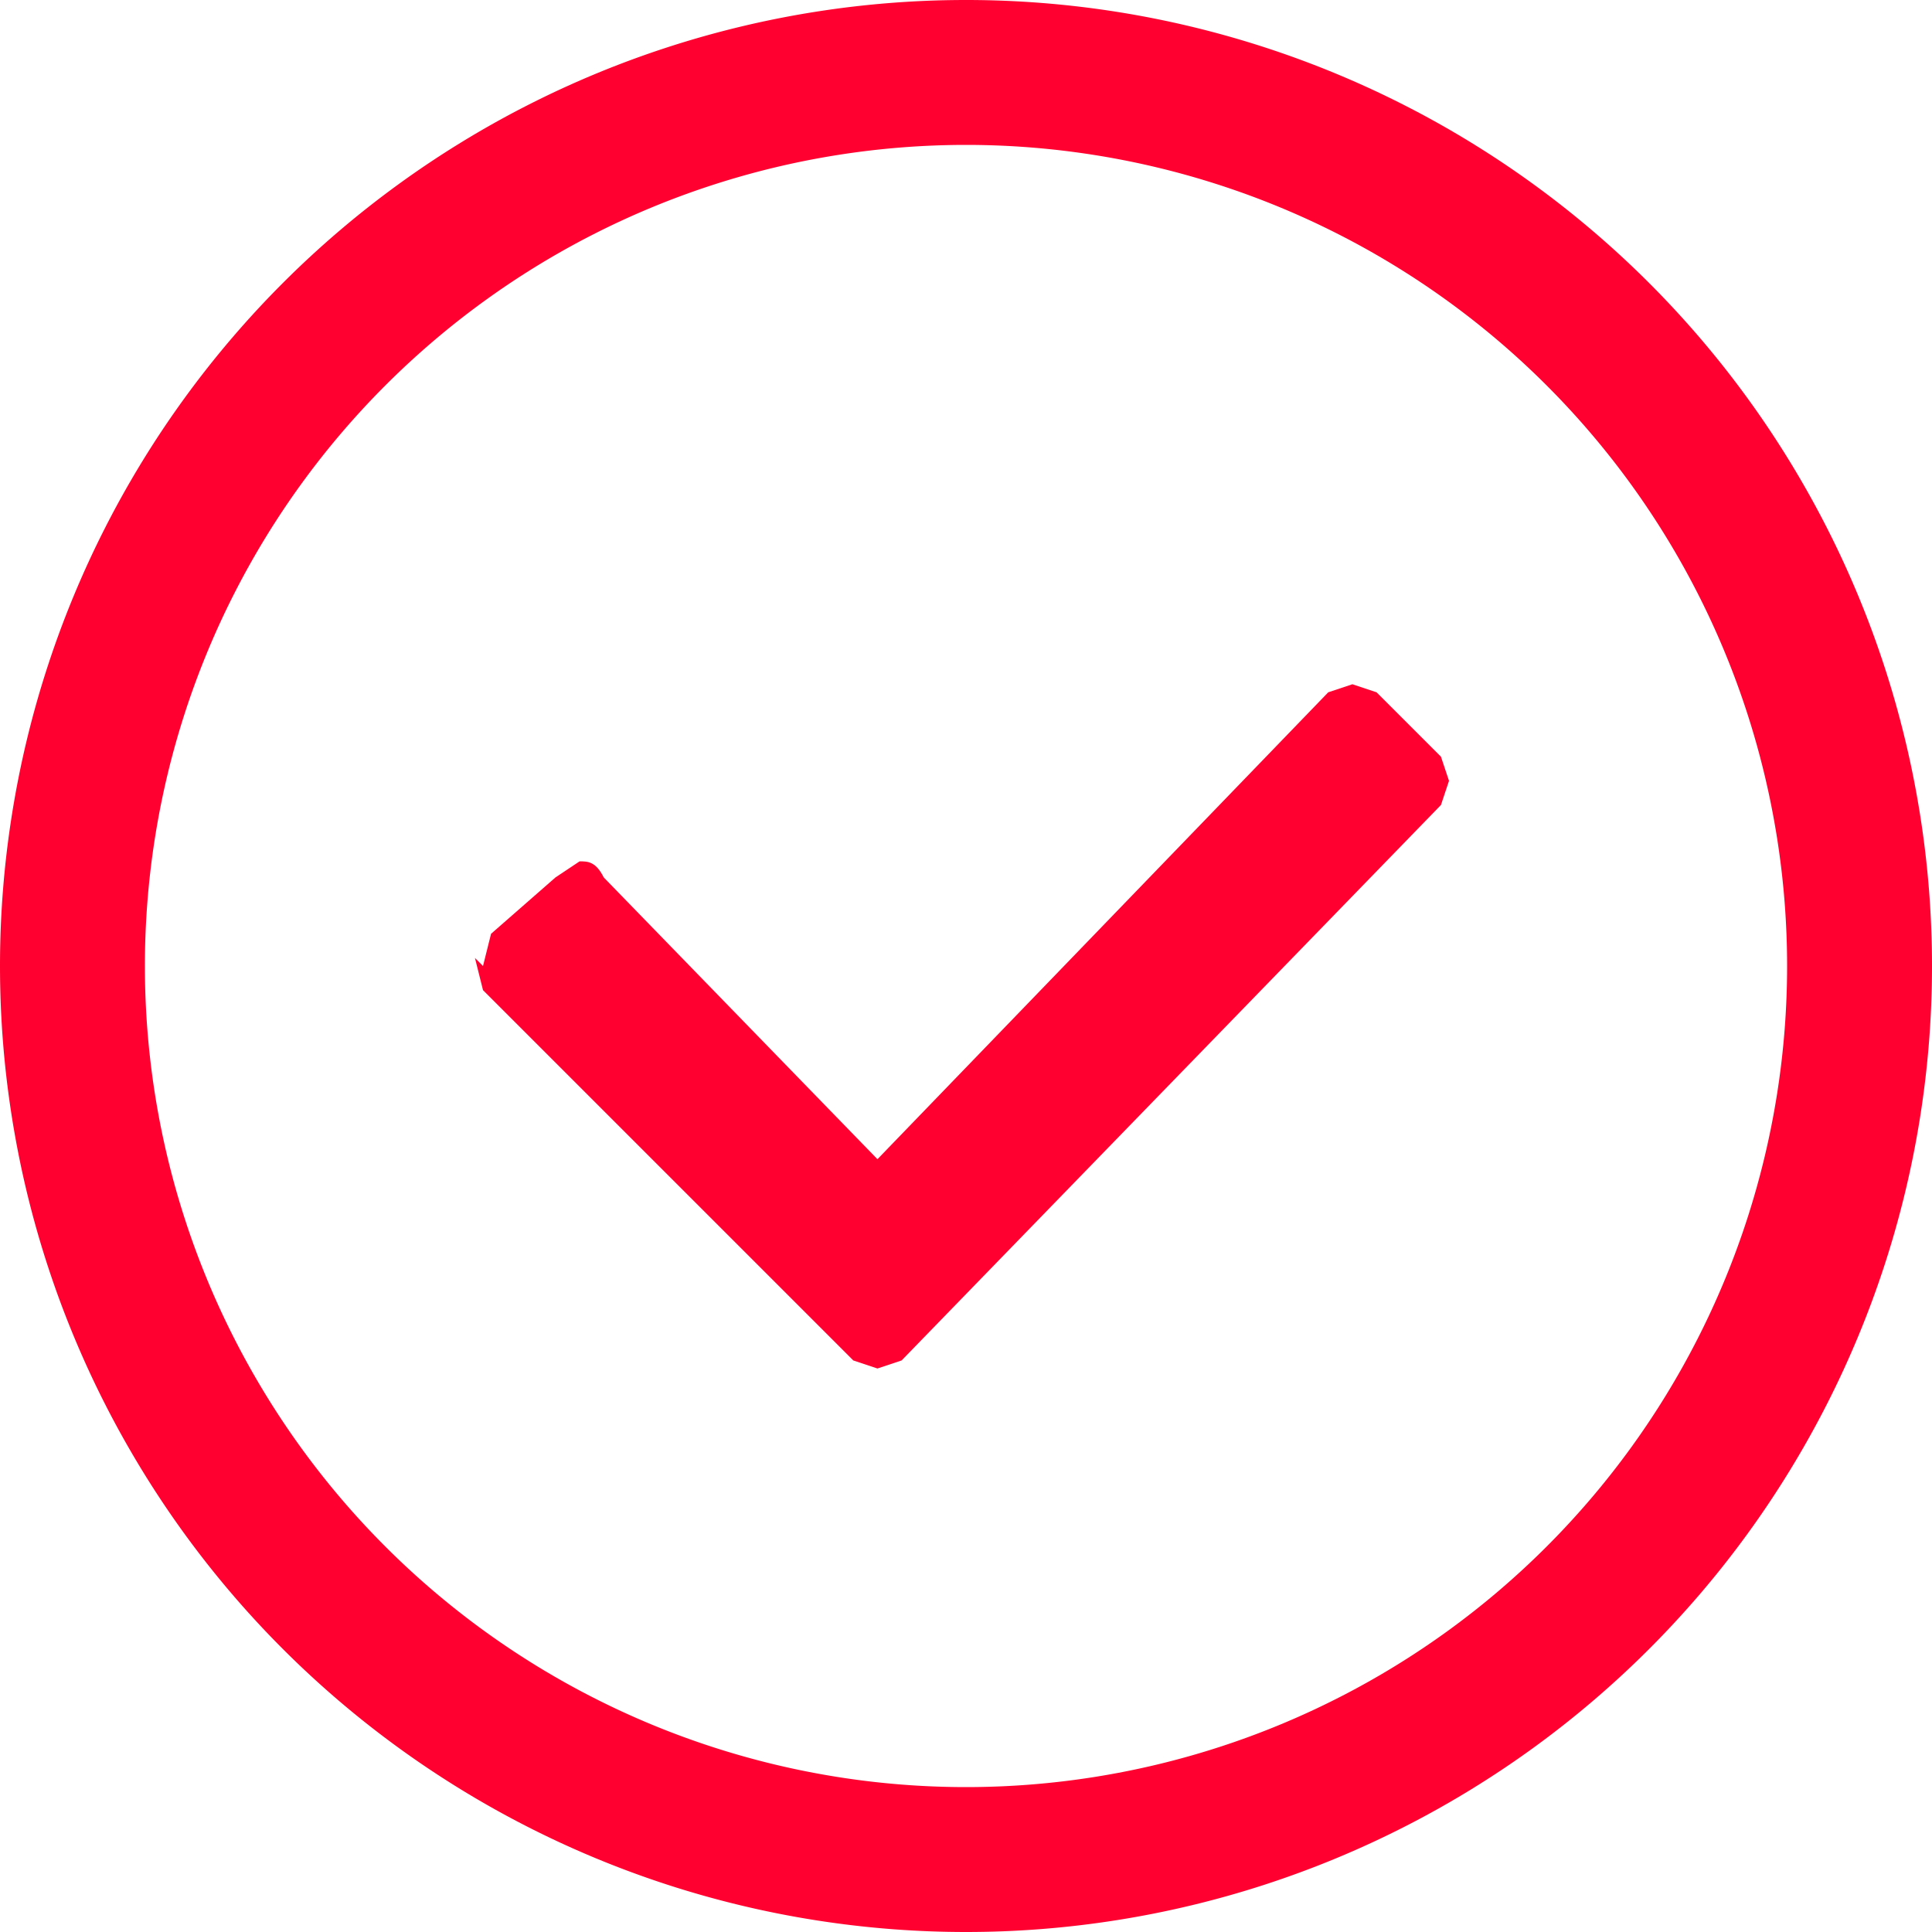
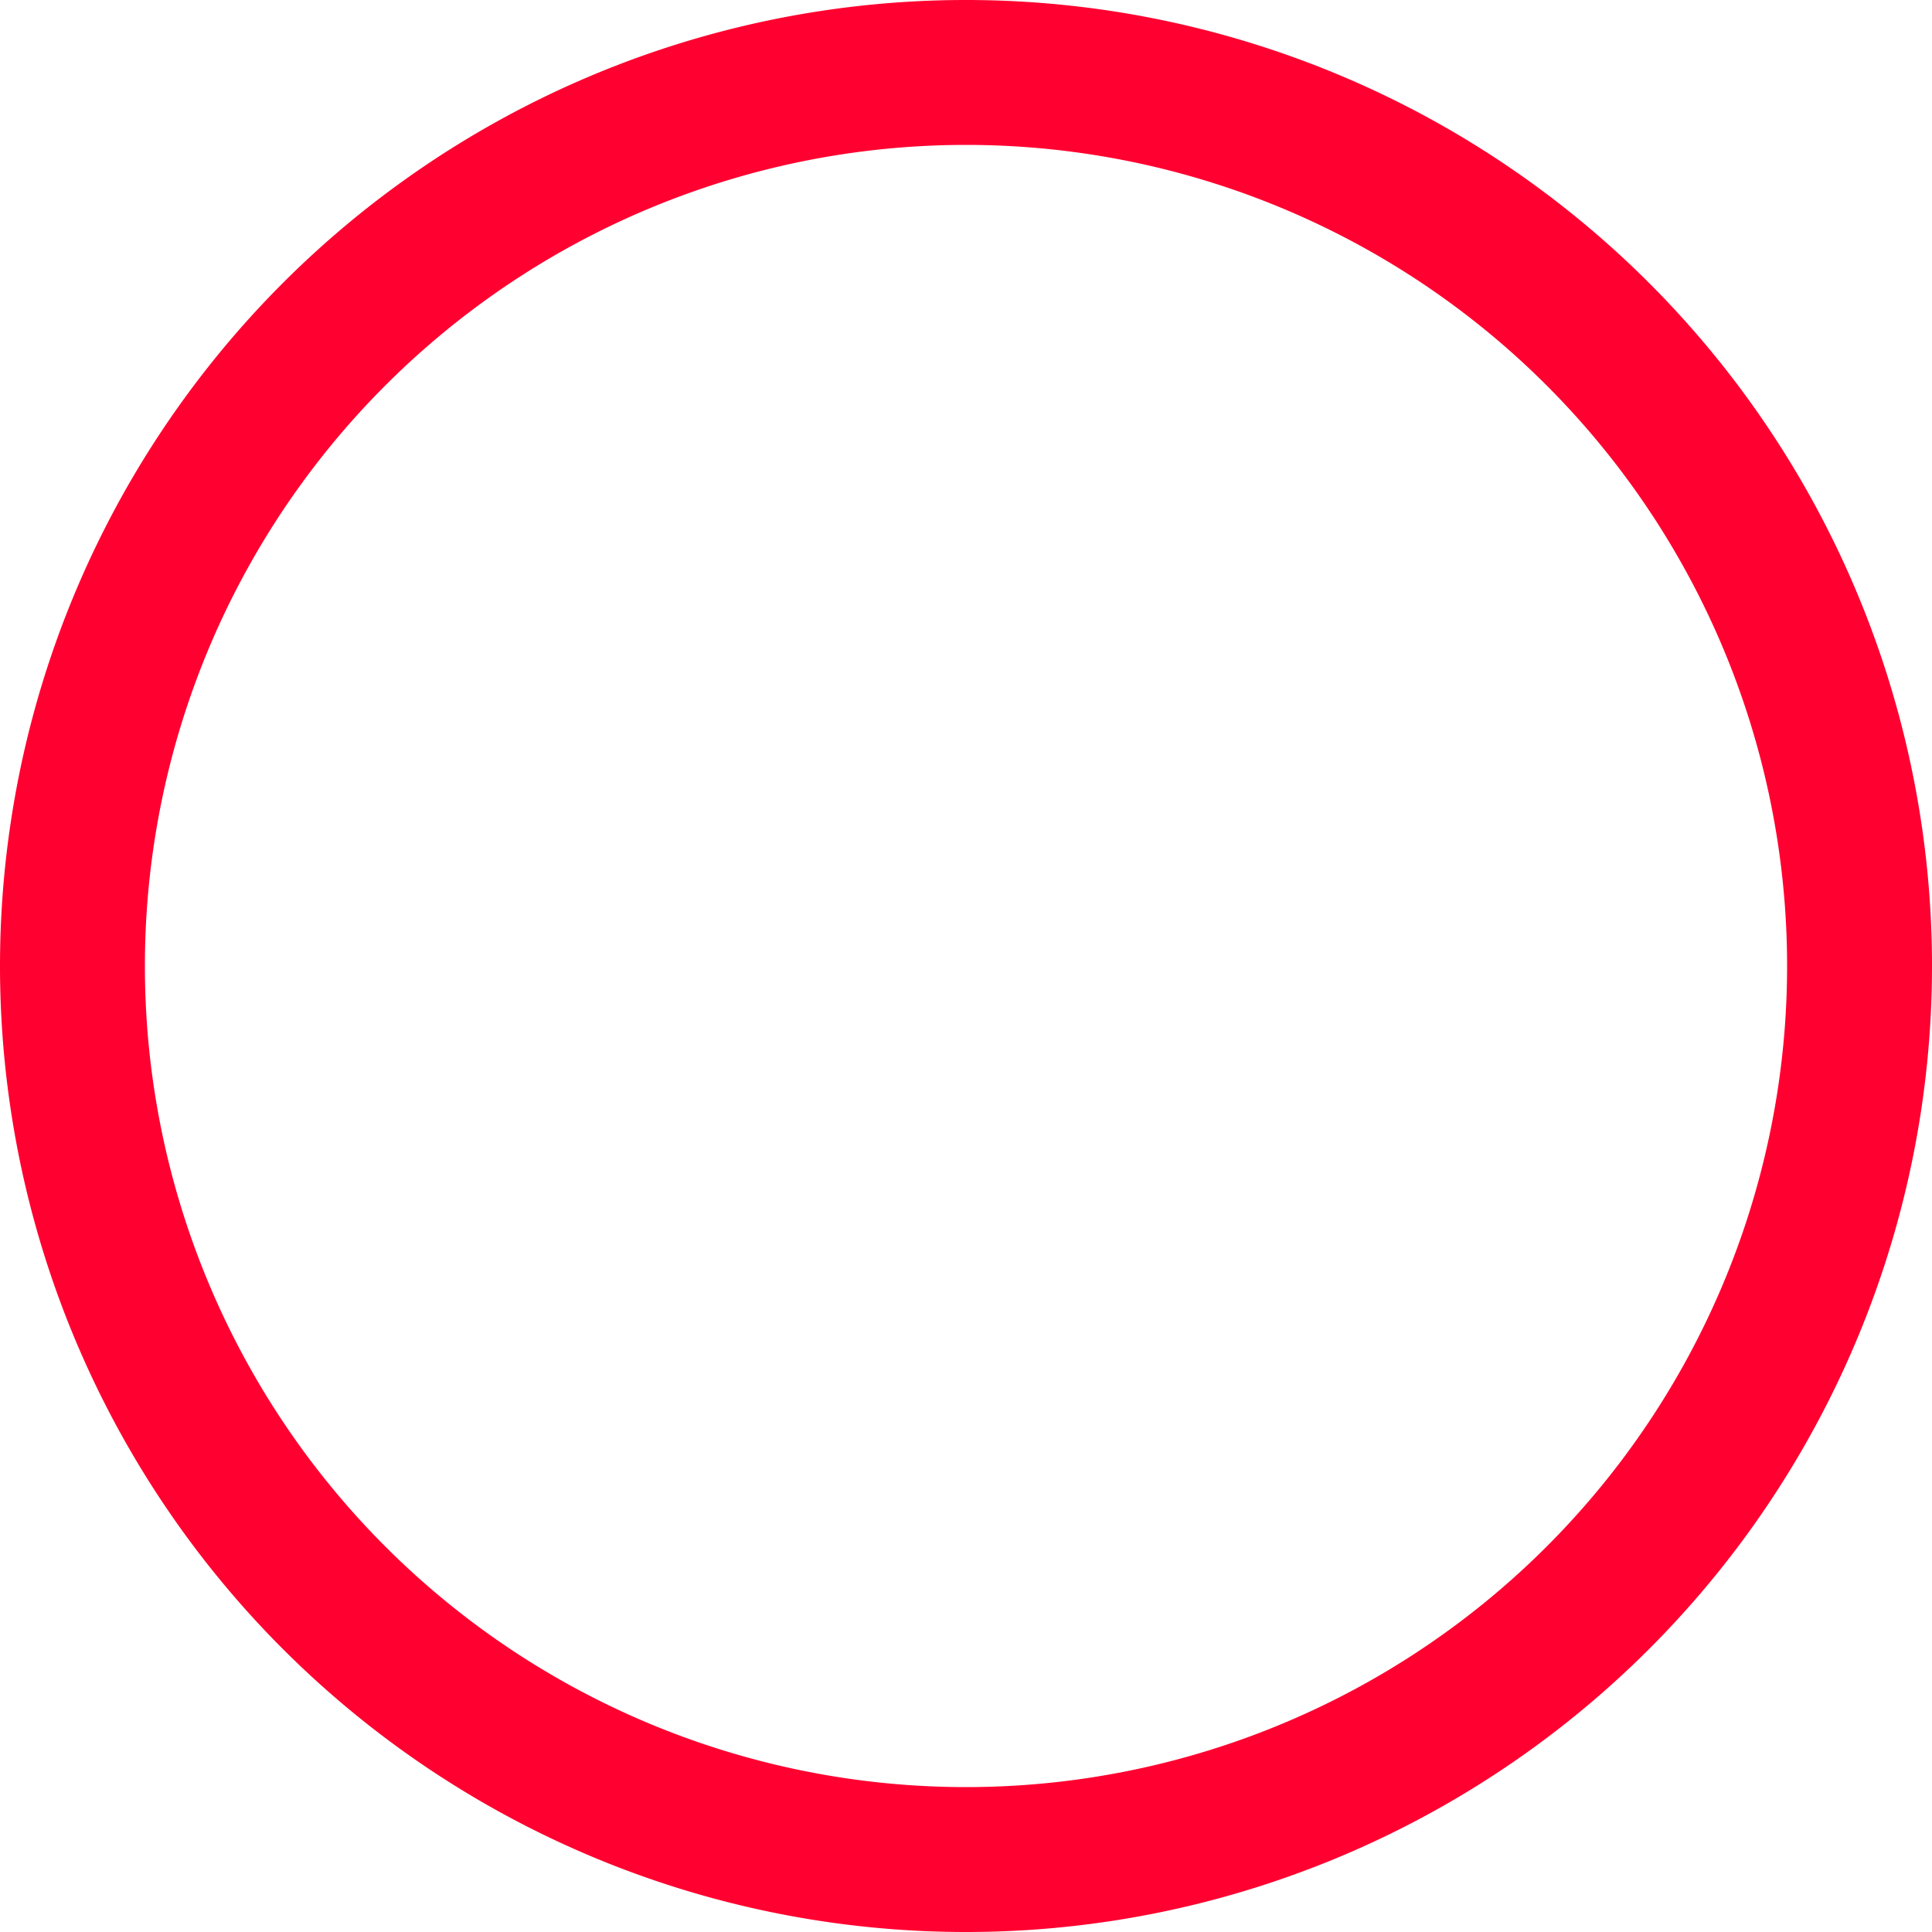
<svg xmlns="http://www.w3.org/2000/svg" fill="none" viewBox="0 0 24 24" width="24" height="24">
  <path fill-rule="evenodd" clip-rule="evenodd" d="M12 1.8a10.2 10.2 0 1 0 0 20.4 10.2 10.2 0 0 0 0-20.4ZM0 12a12 12 0 1 1 24 0 12 12 0 0 1-24 0Z" fill="#FF0030" />
-   <path d="m6 12 .1-.4.8-.7.3-.2c.1 0 .2 0 .3.2l3.4 3.5 5.6-5.8.3-.1.3.1.8.8.1.3-.1.3-6.7 6.9-.3.1-.3-.1L6 12.3l-.1-.4Z" fill="#FF0030" />
</svg>